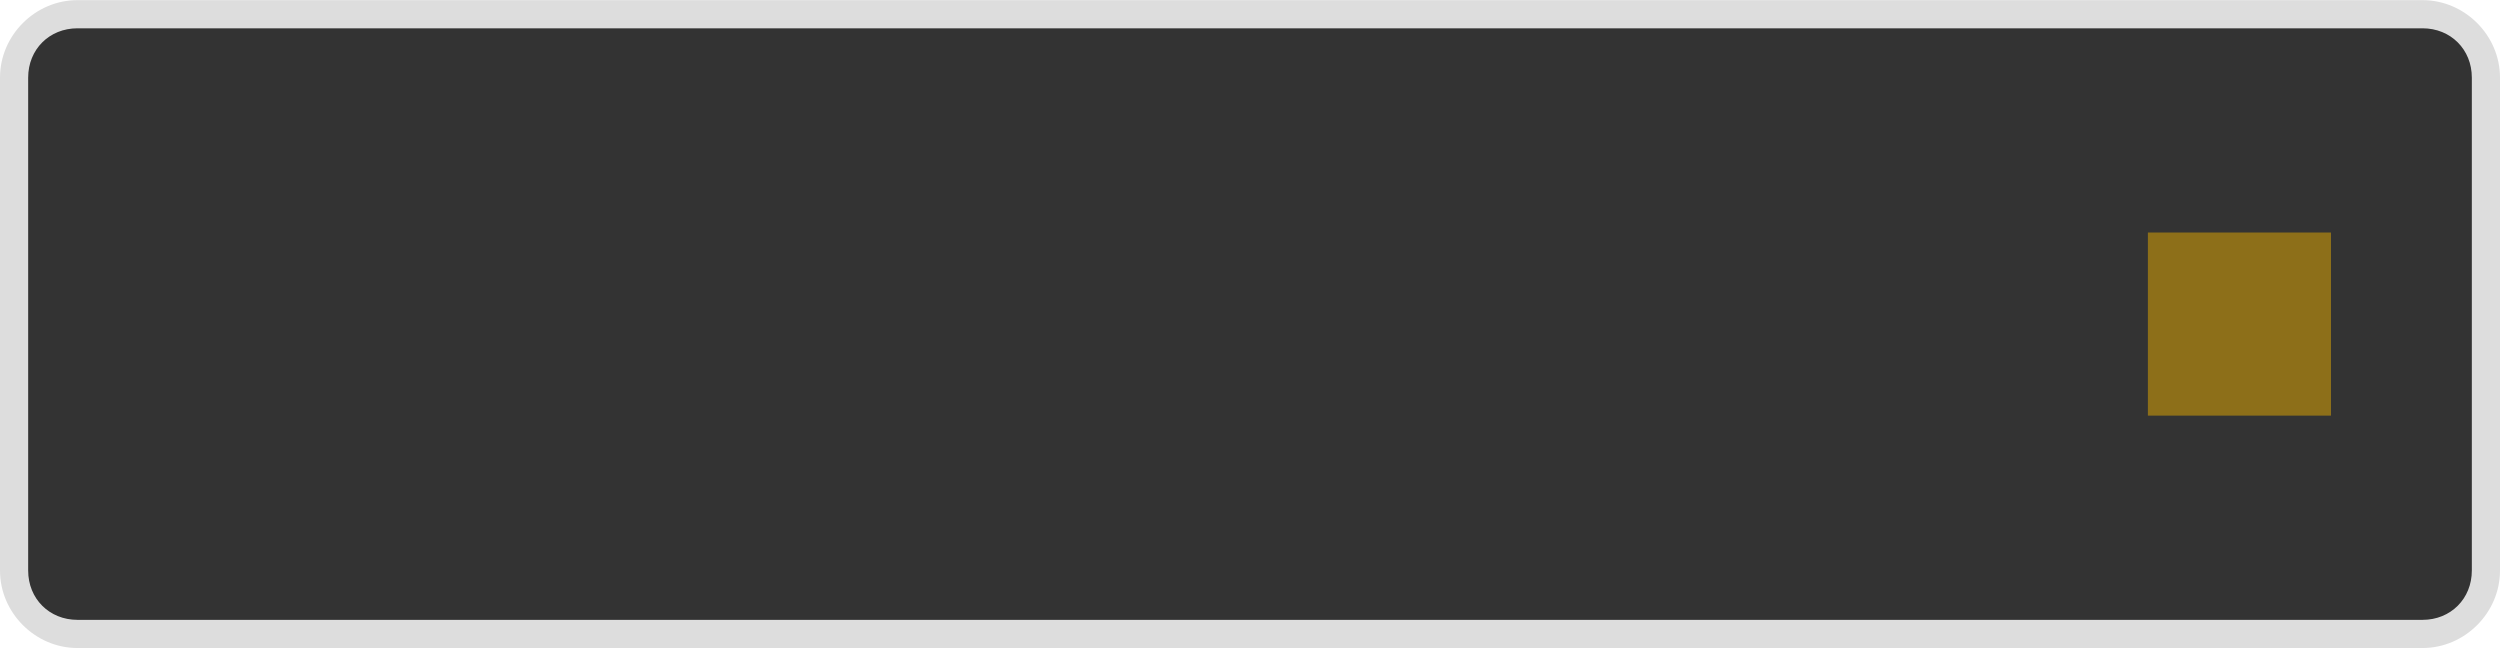
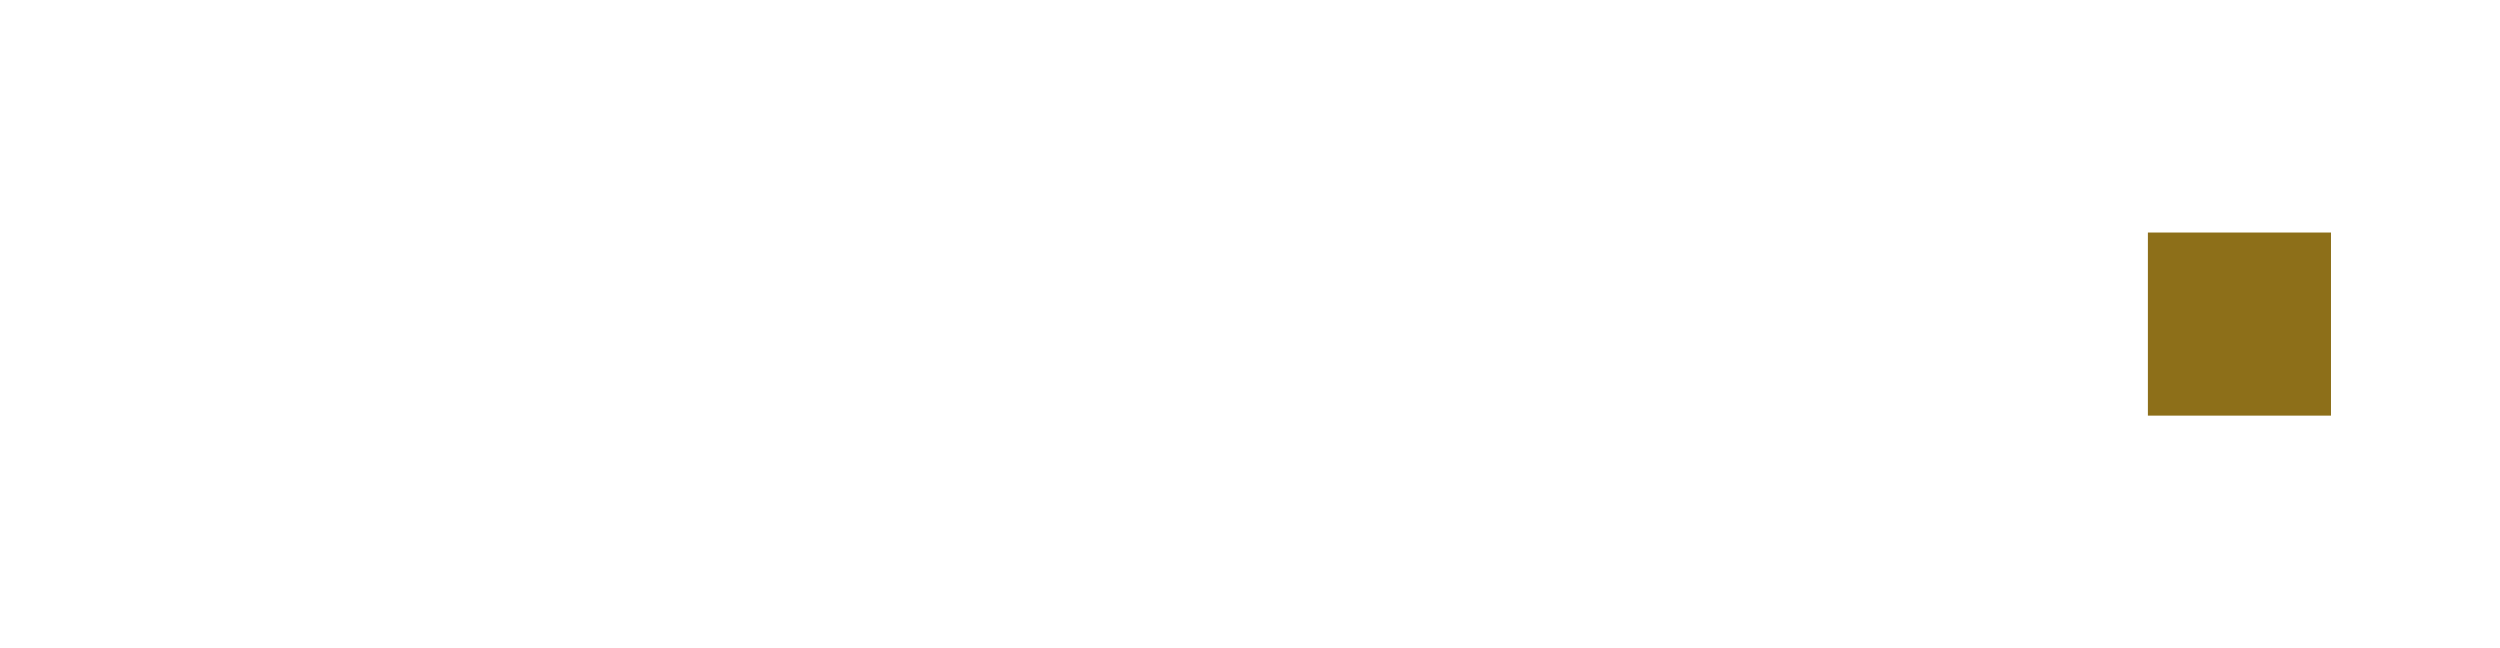
<svg xmlns="http://www.w3.org/2000/svg" xmlns:ns1="http://www.inkscape.org/namespaces/inkscape" xmlns:ns2="http://sodipodi.sourceforge.net/DTD/sodipodi-0.dtd" xml:space="preserve" width="76.375mm" height="19.801mm" version="1.1" style="shape-rendering:geometricPrecision; text-rendering:geometricPrecision; image-rendering:optimizeQuality; fill-rule:evenodd; clip-rule:evenodd" viewBox="0 0 355 92" id="svg16500" ns1:version="0.48.3.1 r9886" ns2:docname="6.svg">
  <ns2:namedview pagecolor="#ffffff" bordercolor="#666666" borderopacity="1" objecttolerance="10" gridtolerance="10" guidetolerance="10" ns1:pageopacity="0" ns1:pageshadow="2" ns1:window-width="1920" ns1:window-height="1017" id="namedview16516" showgrid="false" ns1:zoom="8.1313646" ns1:cx="242.55518" ns1:cy="29.786773" ns1:window-x="-8" ns1:window-y="-8" ns1:window-maximized="1" ns1:current-layer="svg16500" />
  <defs id="defs16502">
    <style type="text/css" id="style16504">
   
    .fil0 {fill:#333333;fill-rule:nonzero}
    .fil2 {fill:#8D6F19;fill-rule:nonzero}
    .fil1 {fill:#DDDDDD;fill-rule:nonzero}
   
  </style>
  </defs>
  <g id="hlight" ns1:label="#g16528">
-     <path style="fill:#333333;fill-rule:nonzero" ns1:connector-curvature="0" id="path16509" d="M 344,90 11,90 C 6,90 2,86 2,81 L 2,11 C 2,6 6,2 11,2 l 333,0 c 5,0 9,4 9,9 l 0,70 c 0,5 -4,9 -9,9 z" class="fil0" />
-   </g>
+     </g>
  <g id="shape" ns1:label="#g16534">
-     <path style="fill:#dddddd;fill-rule:nonzero" ns1:connector-curvature="0" id="path16511" d="M 344,92 11,92 C 5,92 0,87 0,81 L 0,11 C 0,5 5,0 11,0 l 333,0 c 6,0 11,5 11,11 l 0,70 c 0,6 -5,11 -11,11 z M 11,4 11,4 C 7,4 4,7 4,11 l 0,70 c 0,4 3,7 7,7 l 333,0 c 4,0 7,-3 7,-7 l 0,-70 c 0,-4 -3,-7 -7,-7 L 11,4 z" class="fil1" />
-   </g>
+     </g>
  <g id="light" ns1:label="#g16531">
    <polygon style="fill:#8d6f19;fill-rule:nonzero" id="polygon16514" points="331,59 305,59 305,33 331,33 " class="fil2" />
  </g>
</svg>